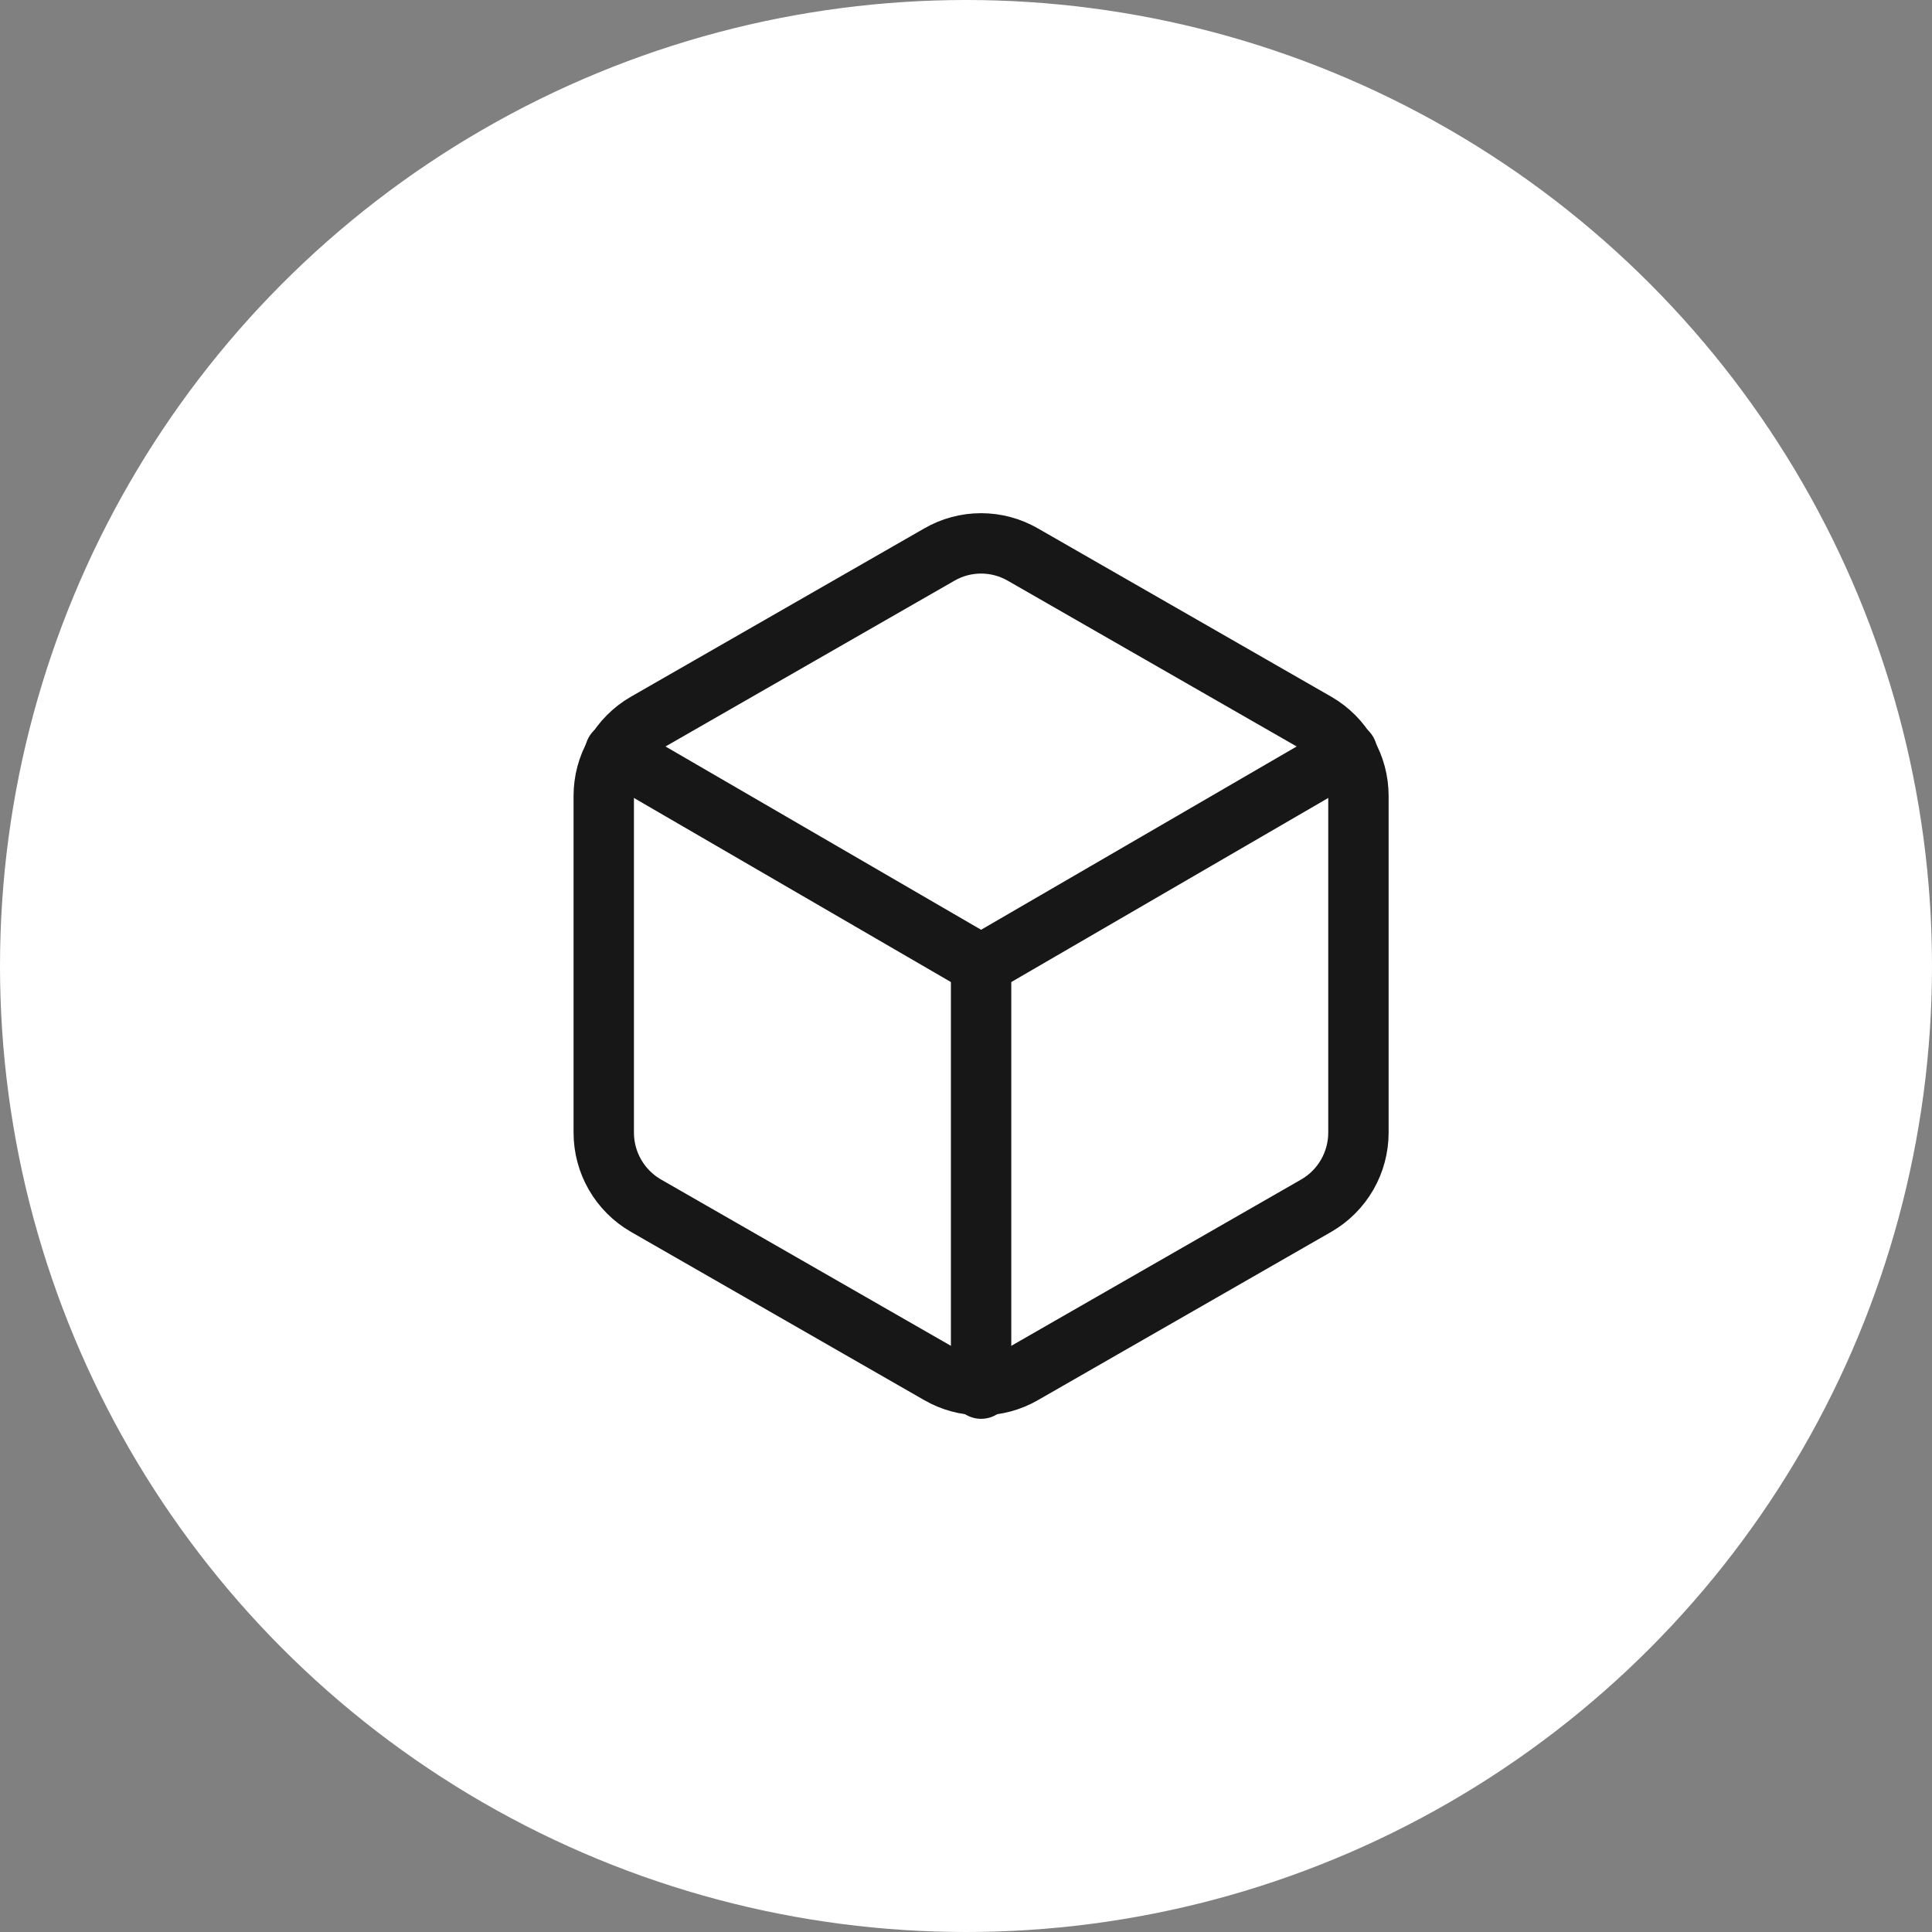
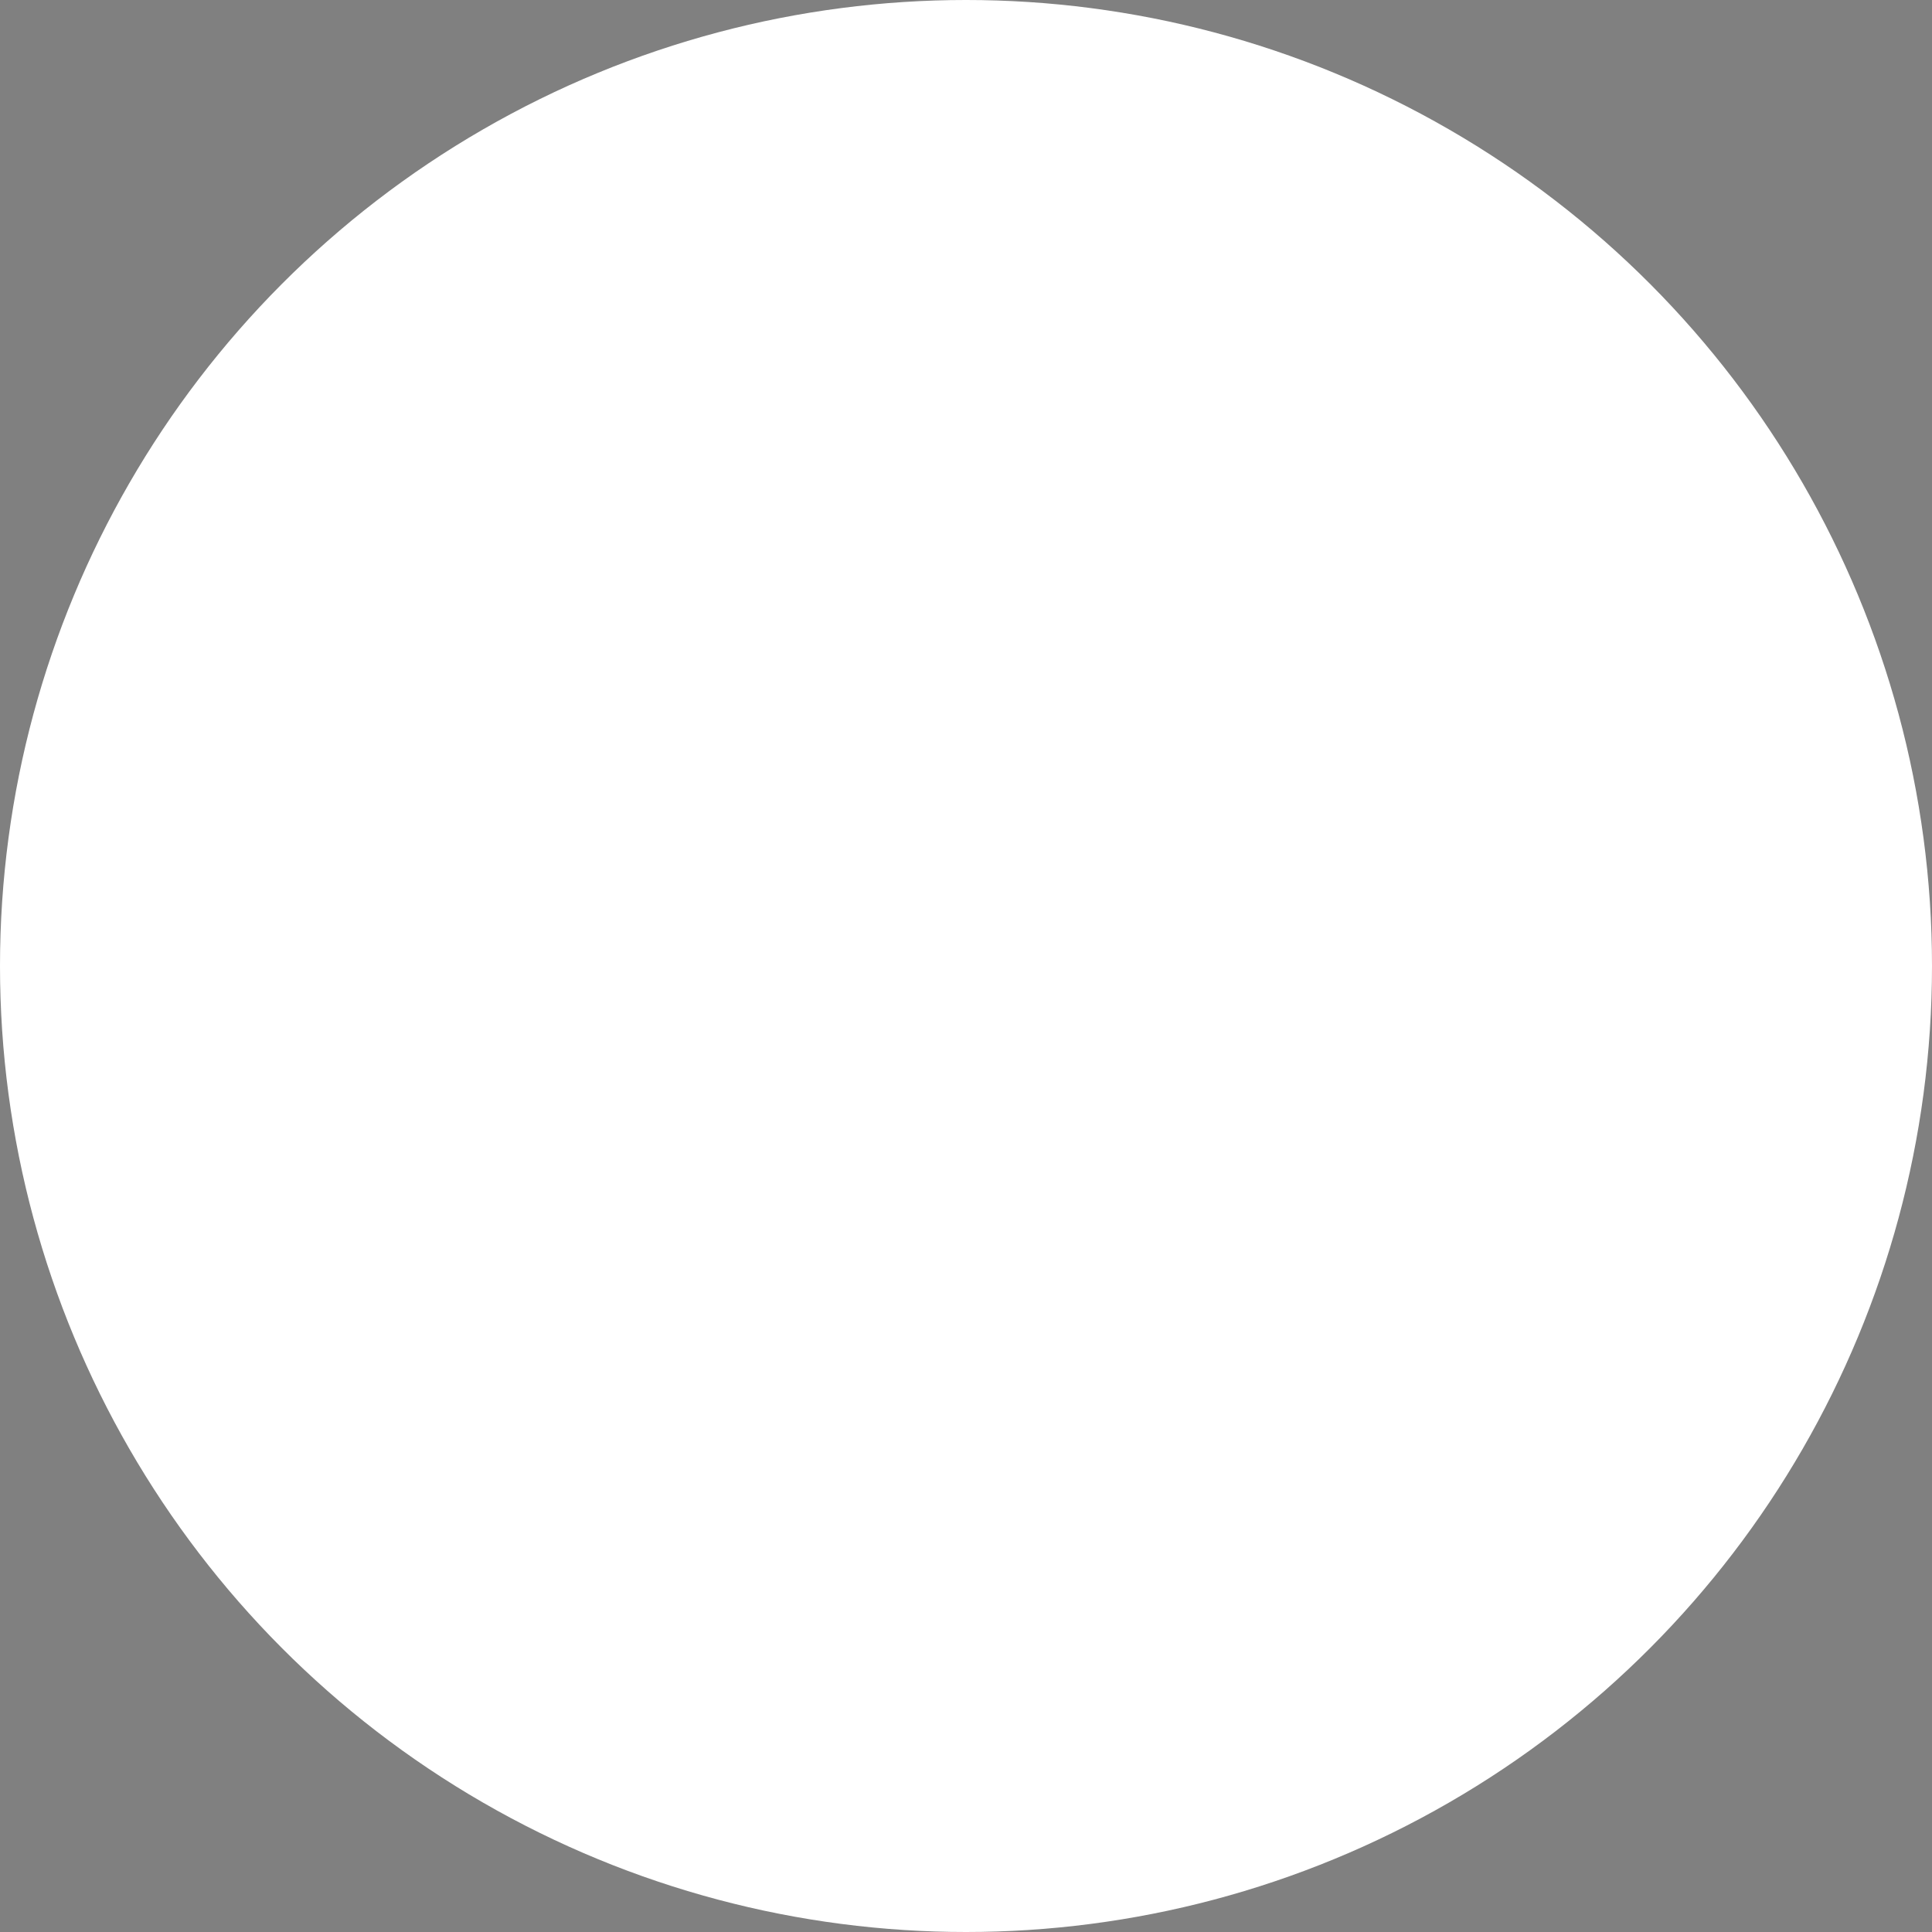
<svg xmlns="http://www.w3.org/2000/svg" width="64" height="64" viewBox="0 0 64 64" fill="none">
  <rect x="0" y="0" width="64" height="64" fill="#808080" stroke="none" />
  <circle cx="32" cy="32" r="32" fill="white" />
-   <path d="M45 37.521V26.364C44.999 25.875 44.871 25.395 44.627 24.972C44.383 24.548 44.033 24.197 43.611 23.952L33.889 18.374C33.467 18.129 32.988 18 32.5 18C32.012 18 31.533 18.129 31.111 18.374L21.389 23.952C20.967 24.197 20.617 24.548 20.373 24.972C20.129 25.395 20 25.875 20 26.364V37.521C20 38.01 20.129 38.49 20.373 38.914C20.617 39.337 20.967 39.689 21.389 39.934L31.111 45.512C31.533 45.757 32.012 45.885 32.5 45.885C32.988 45.885 33.467 45.757 33.889 45.512L43.611 39.934C44.033 39.689 44.383 39.337 44.627 38.914C44.871 38.49 44.999 38.01 45 37.521Z" stroke="#171717" stroke-width="2" stroke-linecap="round" stroke-linejoin="round" />
-   <path d="M20.375 24.914L32.5 31.956L44.625 24.914" stroke="#171717" stroke-width="2" stroke-linecap="round" stroke-linejoin="round" />
-   <path d="M32.5 46V31.943" stroke="#171717" stroke-width="2" stroke-linecap="round" stroke-linejoin="round" />
</svg>